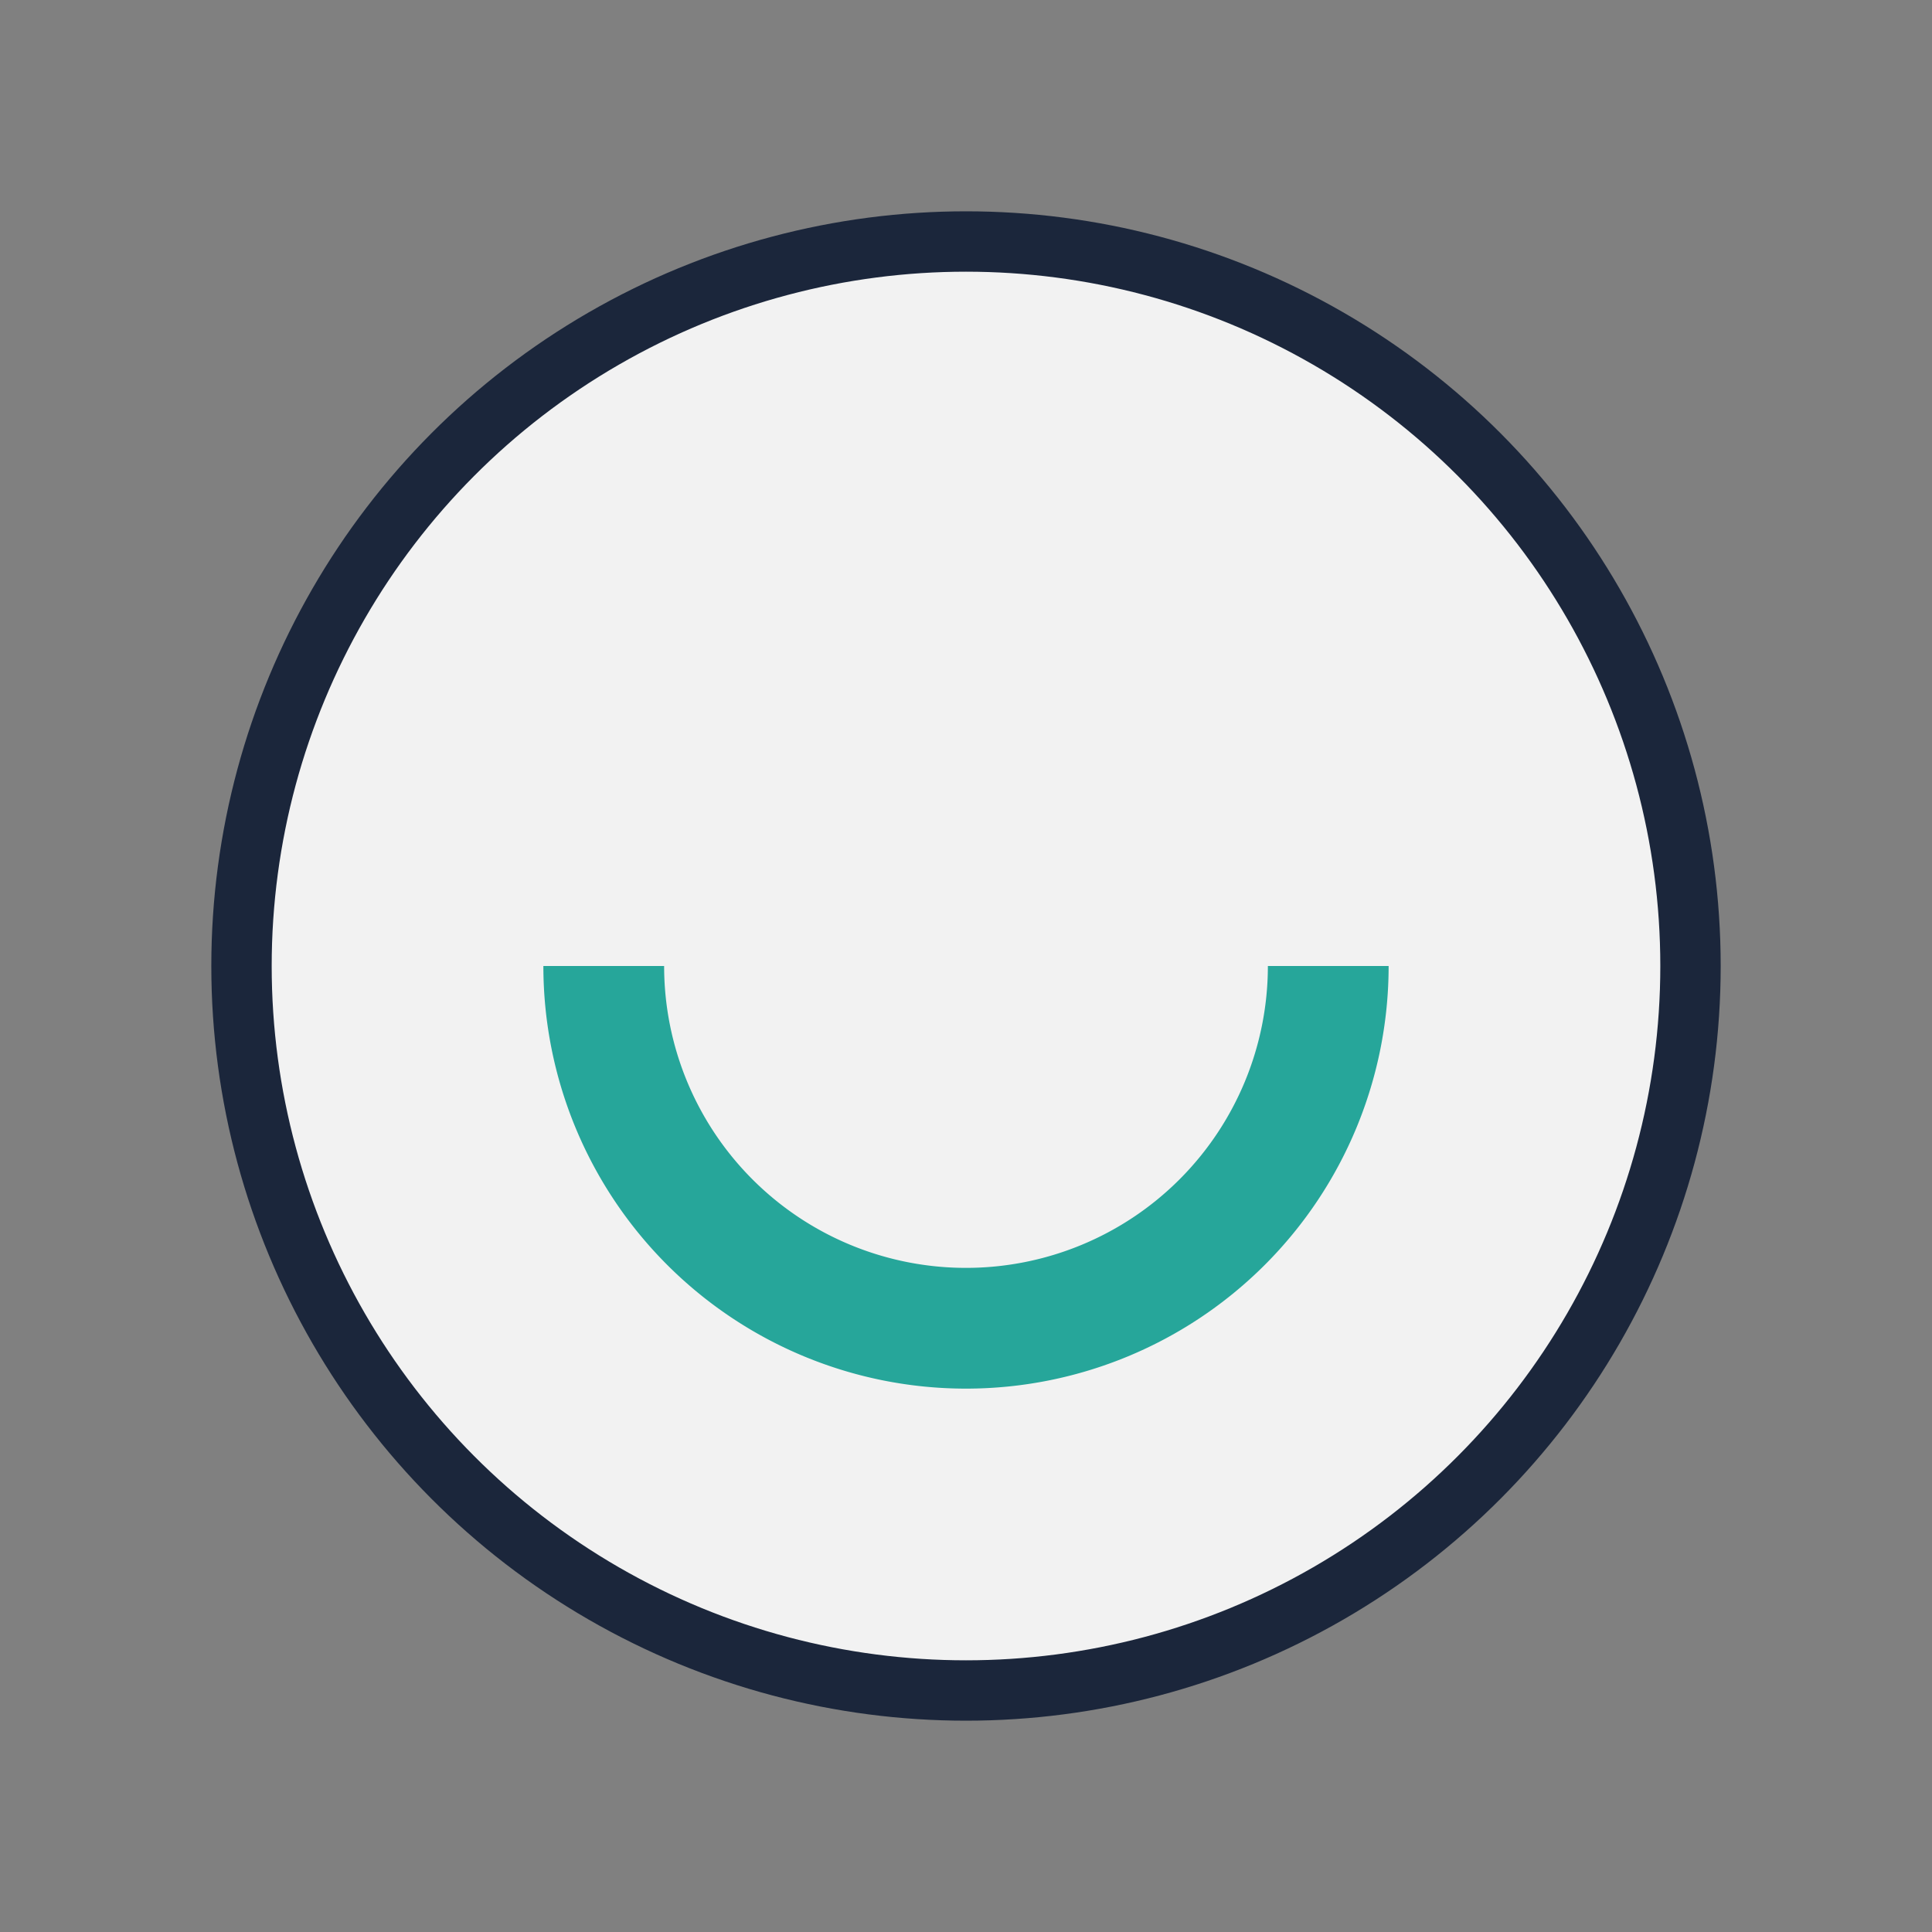
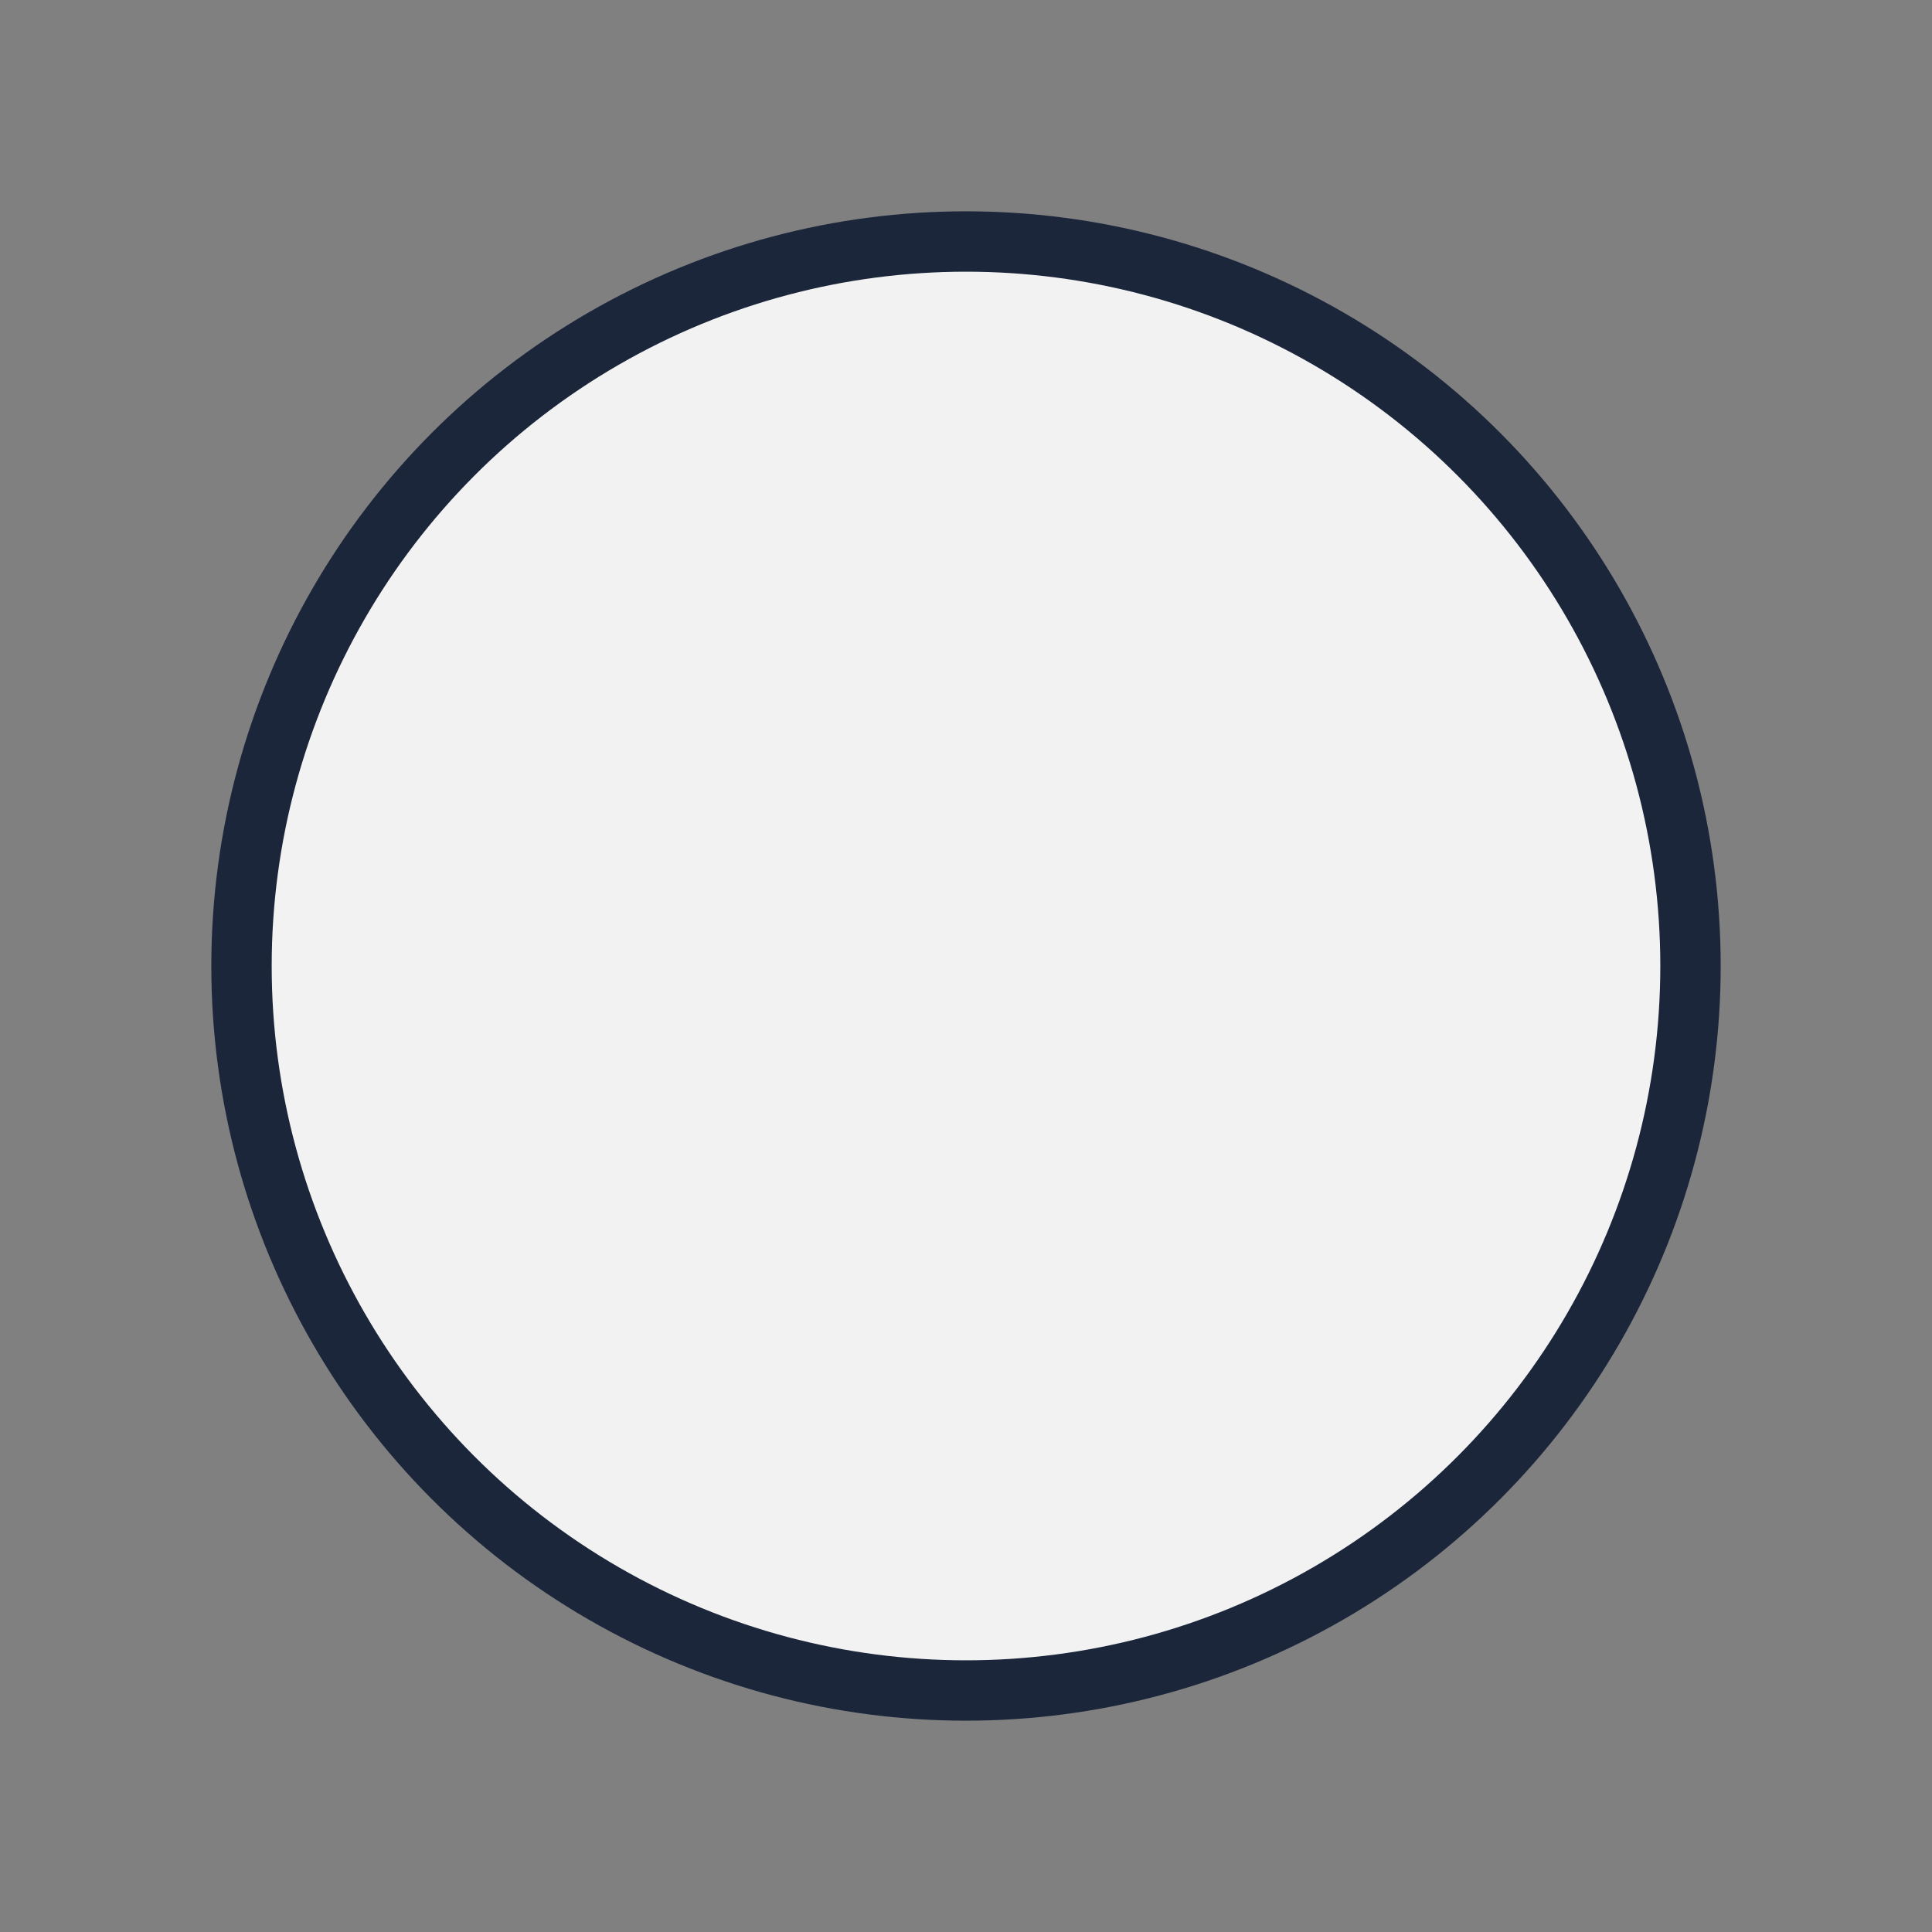
<svg xmlns="http://www.w3.org/2000/svg" width="32" height="32" viewBox="0 0 32 32">
  <rect x="0" y="0" width="32" height="32" fill="#808080" stroke="none" />
  <circle cx="16" cy="16" r="12" fill="#F2F2F2" stroke="#1B263B" />
-   <path d="M10 16a6 6 0 0 0 12 0" fill="none" stroke="#26A69A" stroke-width="2" />
</svg>